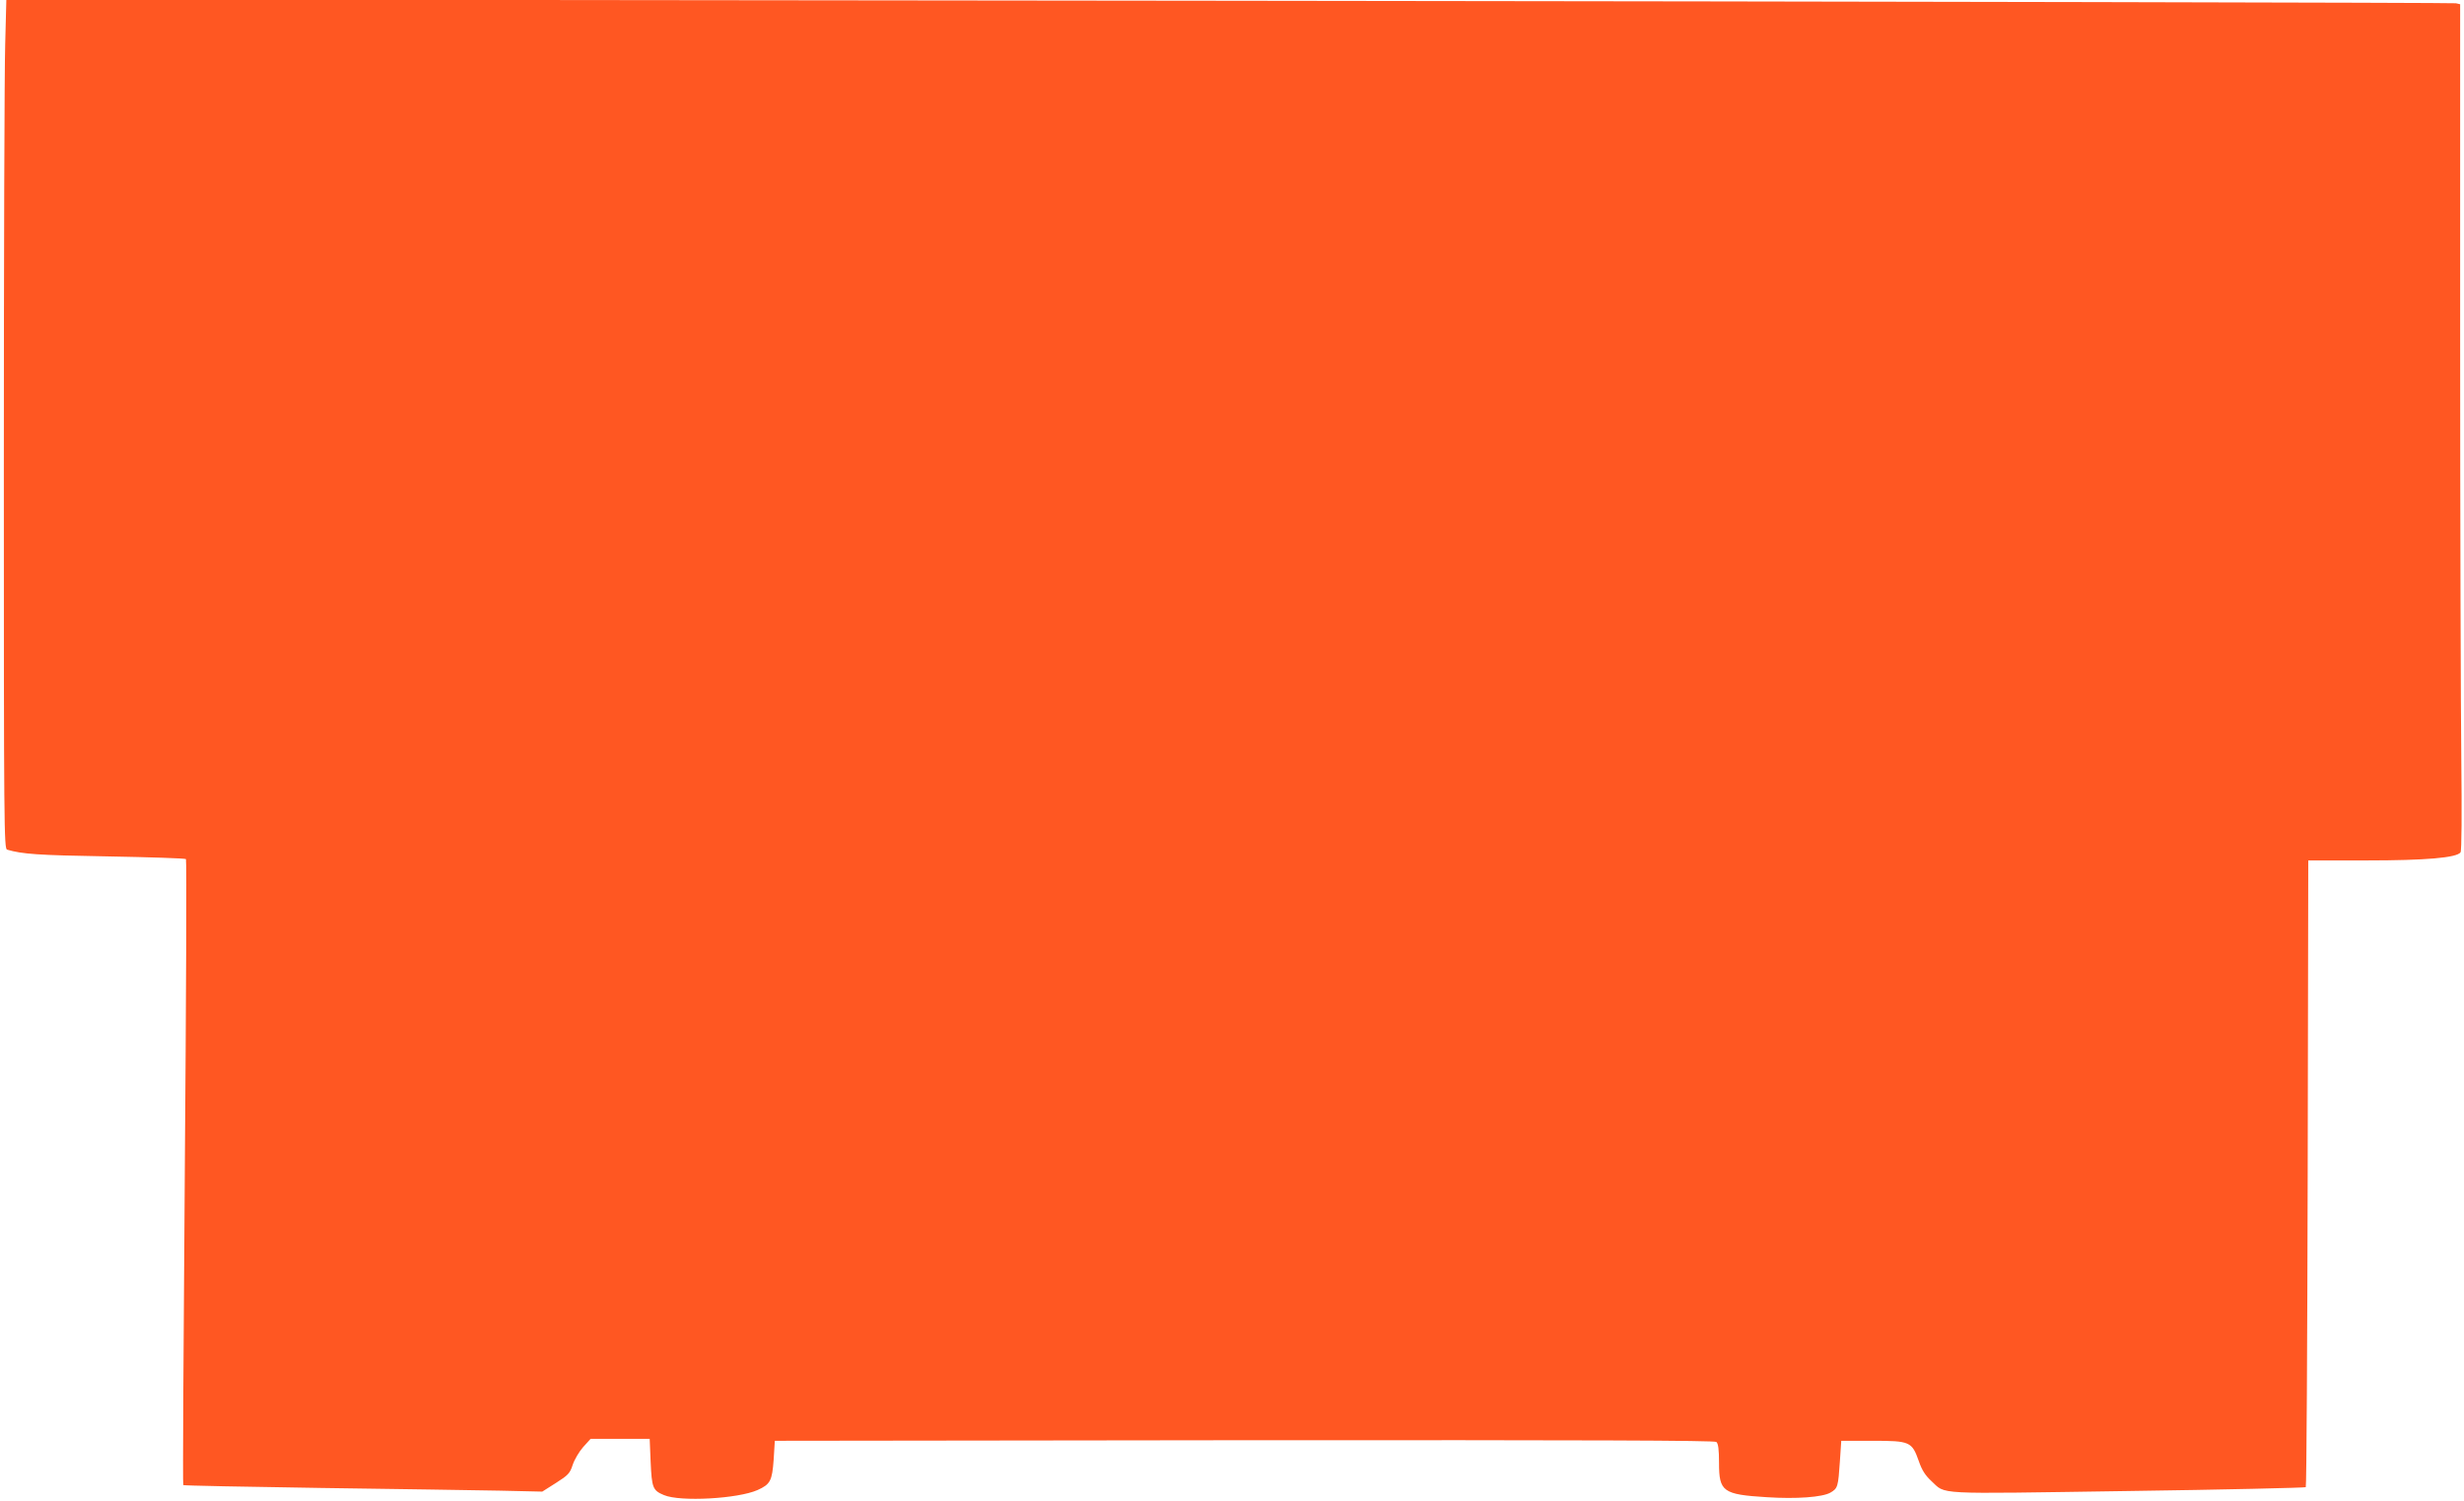
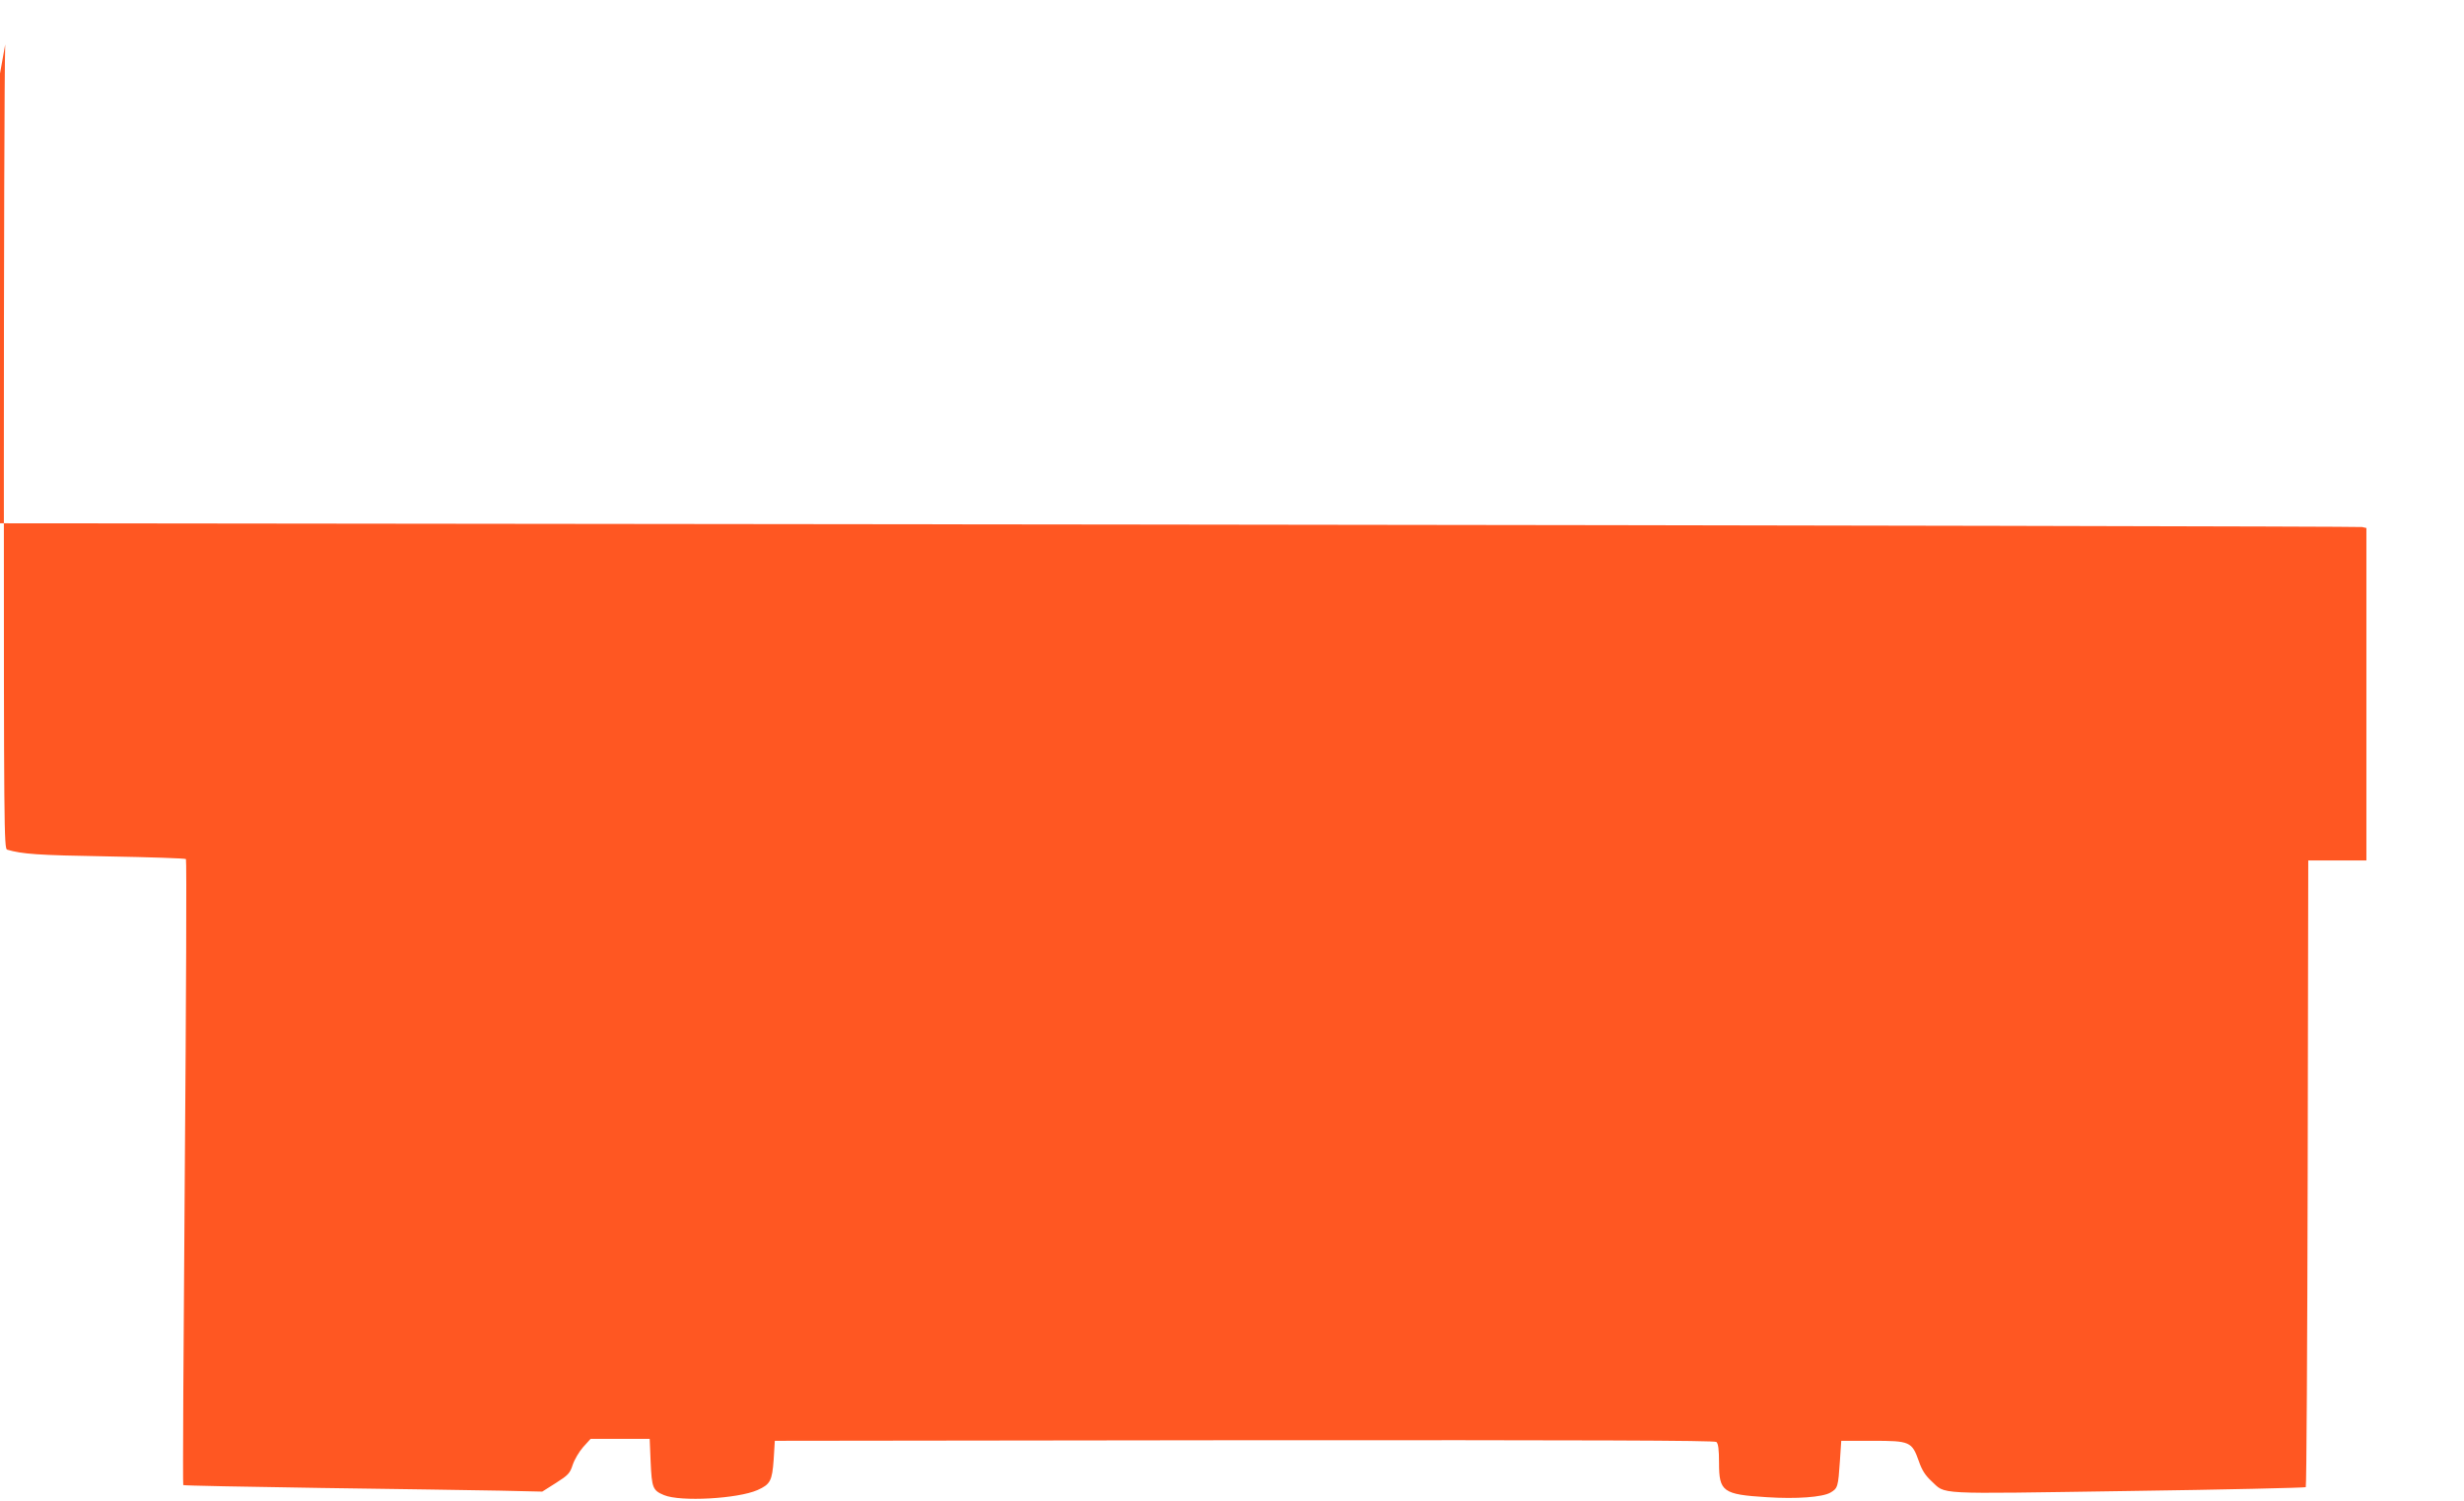
<svg xmlns="http://www.w3.org/2000/svg" version="1.0" width="1280pt" height="780pt" viewBox="0 0 1280 780" preserveAspectRatio="xMidYMid meet">
  <g transform="translate(0,780) scale(0.1,-0.1)" fill="#ff5722" stroke="none">
-     <path d="M27 7569 c-4 -129 -7 -1121 -7 -2206 0 -1869 1 -1972 17 -1977 78 -23 159 -29 520 -35 221 -4 405 -10 409 -14 4 -4 1 -736 -6 -1627 -7 -891 -11 -1622 -8 -1625 2 -3 324 -9 714 -15 390 -5 809 -12 930 -14 l221 -5 71 45 c63 40 73 50 87 94 9 27 33 68 54 92 l39 43 153 0 154 0 5 -121 c6 -133 11 -147 69 -171 85 -36 384 -19 486 26 67 30 76 48 84 158 l6 98 2439 3 c1795 1 2442 -1 2452 -9 10 -8 14 -39 14 -109 0 -149 20 -164 248 -178 154 -10 290 0 331 24 38 22 40 30 49 164 l7 105 162 0 c195 0 205 -4 241 -106 16 -47 34 -74 64 -102 80 -73 -3 -68 1018 -53 506 7 924 17 928 20 4 4 8 739 10 1632 l3 1624 302 0 c310 0 469 14 489 42 6 8 7 204 4 483 -3 259 -6 1247 -6 2196 l0 1727 -22 5 c-13 3 -2881 9 -6374 13 l-6351 7 -6 -234z" />
+     <path d="M27 7569 c-4 -129 -7 -1121 -7 -2206 0 -1869 1 -1972 17 -1977 78 -23 159 -29 520 -35 221 -4 405 -10 409 -14 4 -4 1 -736 -6 -1627 -7 -891 -11 -1622 -8 -1625 2 -3 324 -9 714 -15 390 -5 809 -12 930 -14 l221 -5 71 45 c63 40 73 50 87 94 9 27 33 68 54 92 l39 43 153 0 154 0 5 -121 c6 -133 11 -147 69 -171 85 -36 384 -19 486 26 67 30 76 48 84 158 l6 98 2439 3 c1795 1 2442 -1 2452 -9 10 -8 14 -39 14 -109 0 -149 20 -164 248 -178 154 -10 290 0 331 24 38 22 40 30 49 164 l7 105 162 0 c195 0 205 -4 241 -106 16 -47 34 -74 64 -102 80 -73 -3 -68 1018 -53 506 7 924 17 928 20 4 4 8 739 10 1632 l3 1624 302 0 l0 1727 -22 5 c-13 3 -2881 9 -6374 13 l-6351 7 -6 -234z" />
  </g>
</svg>